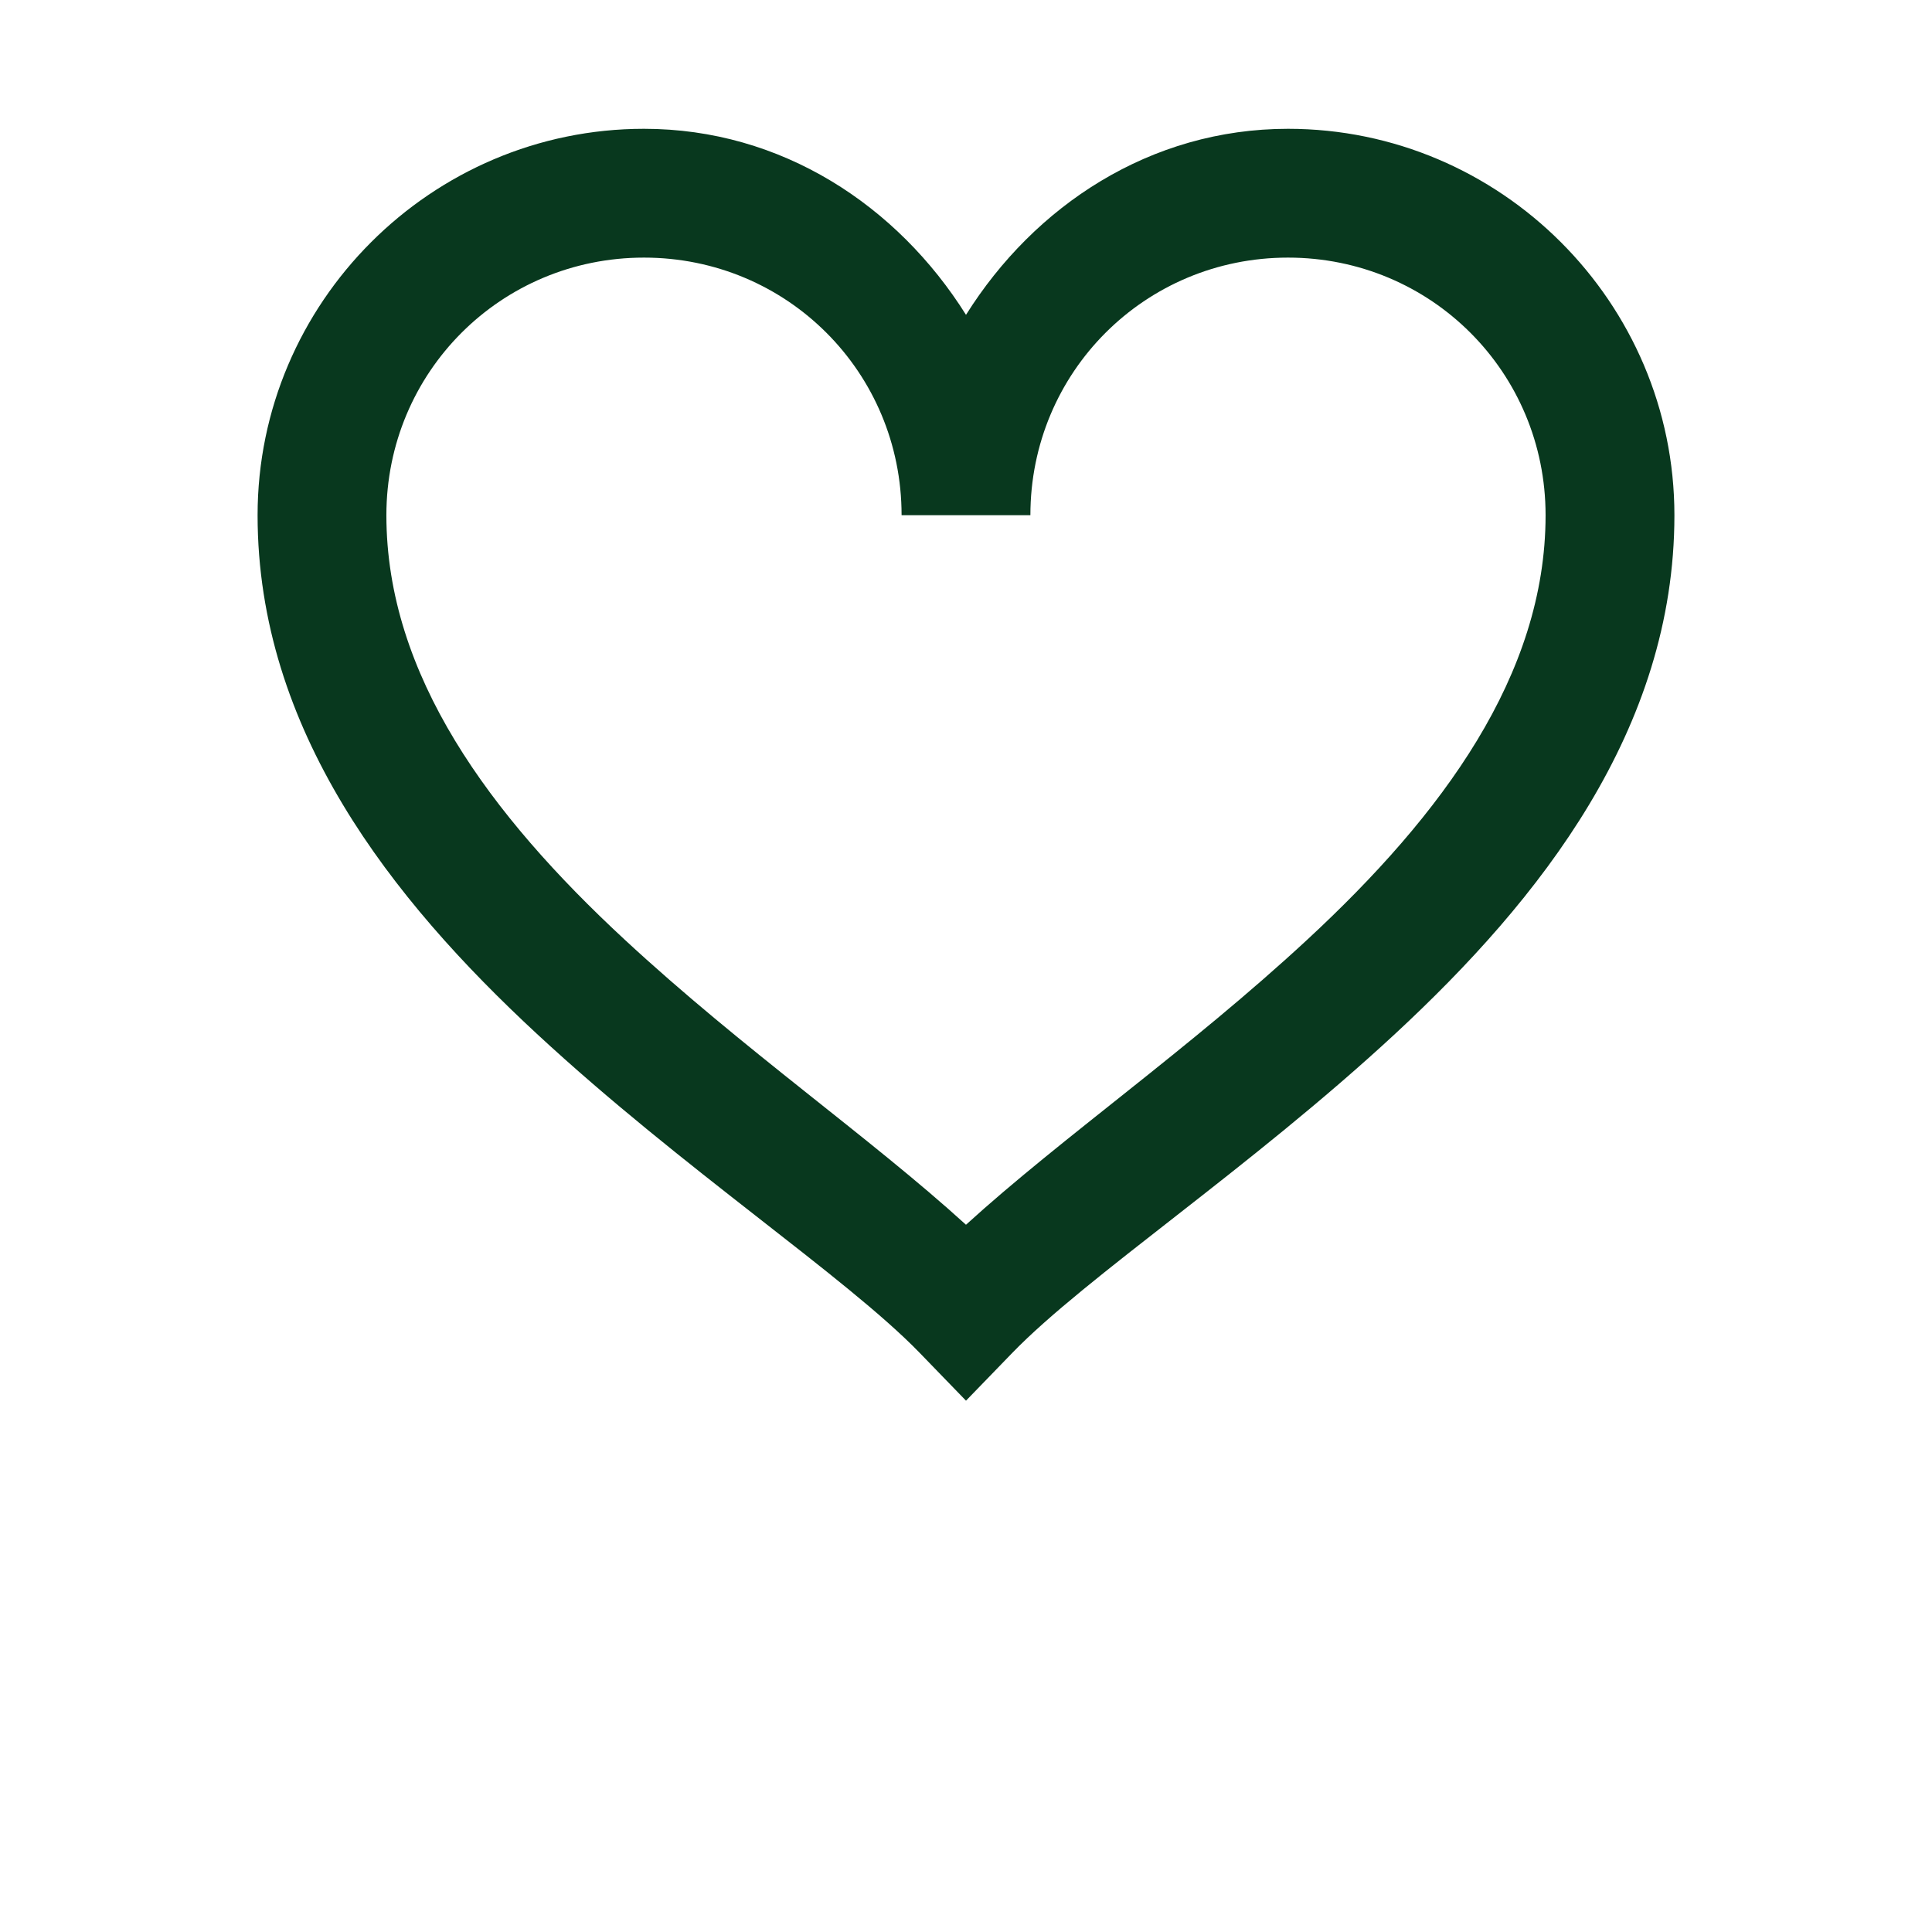
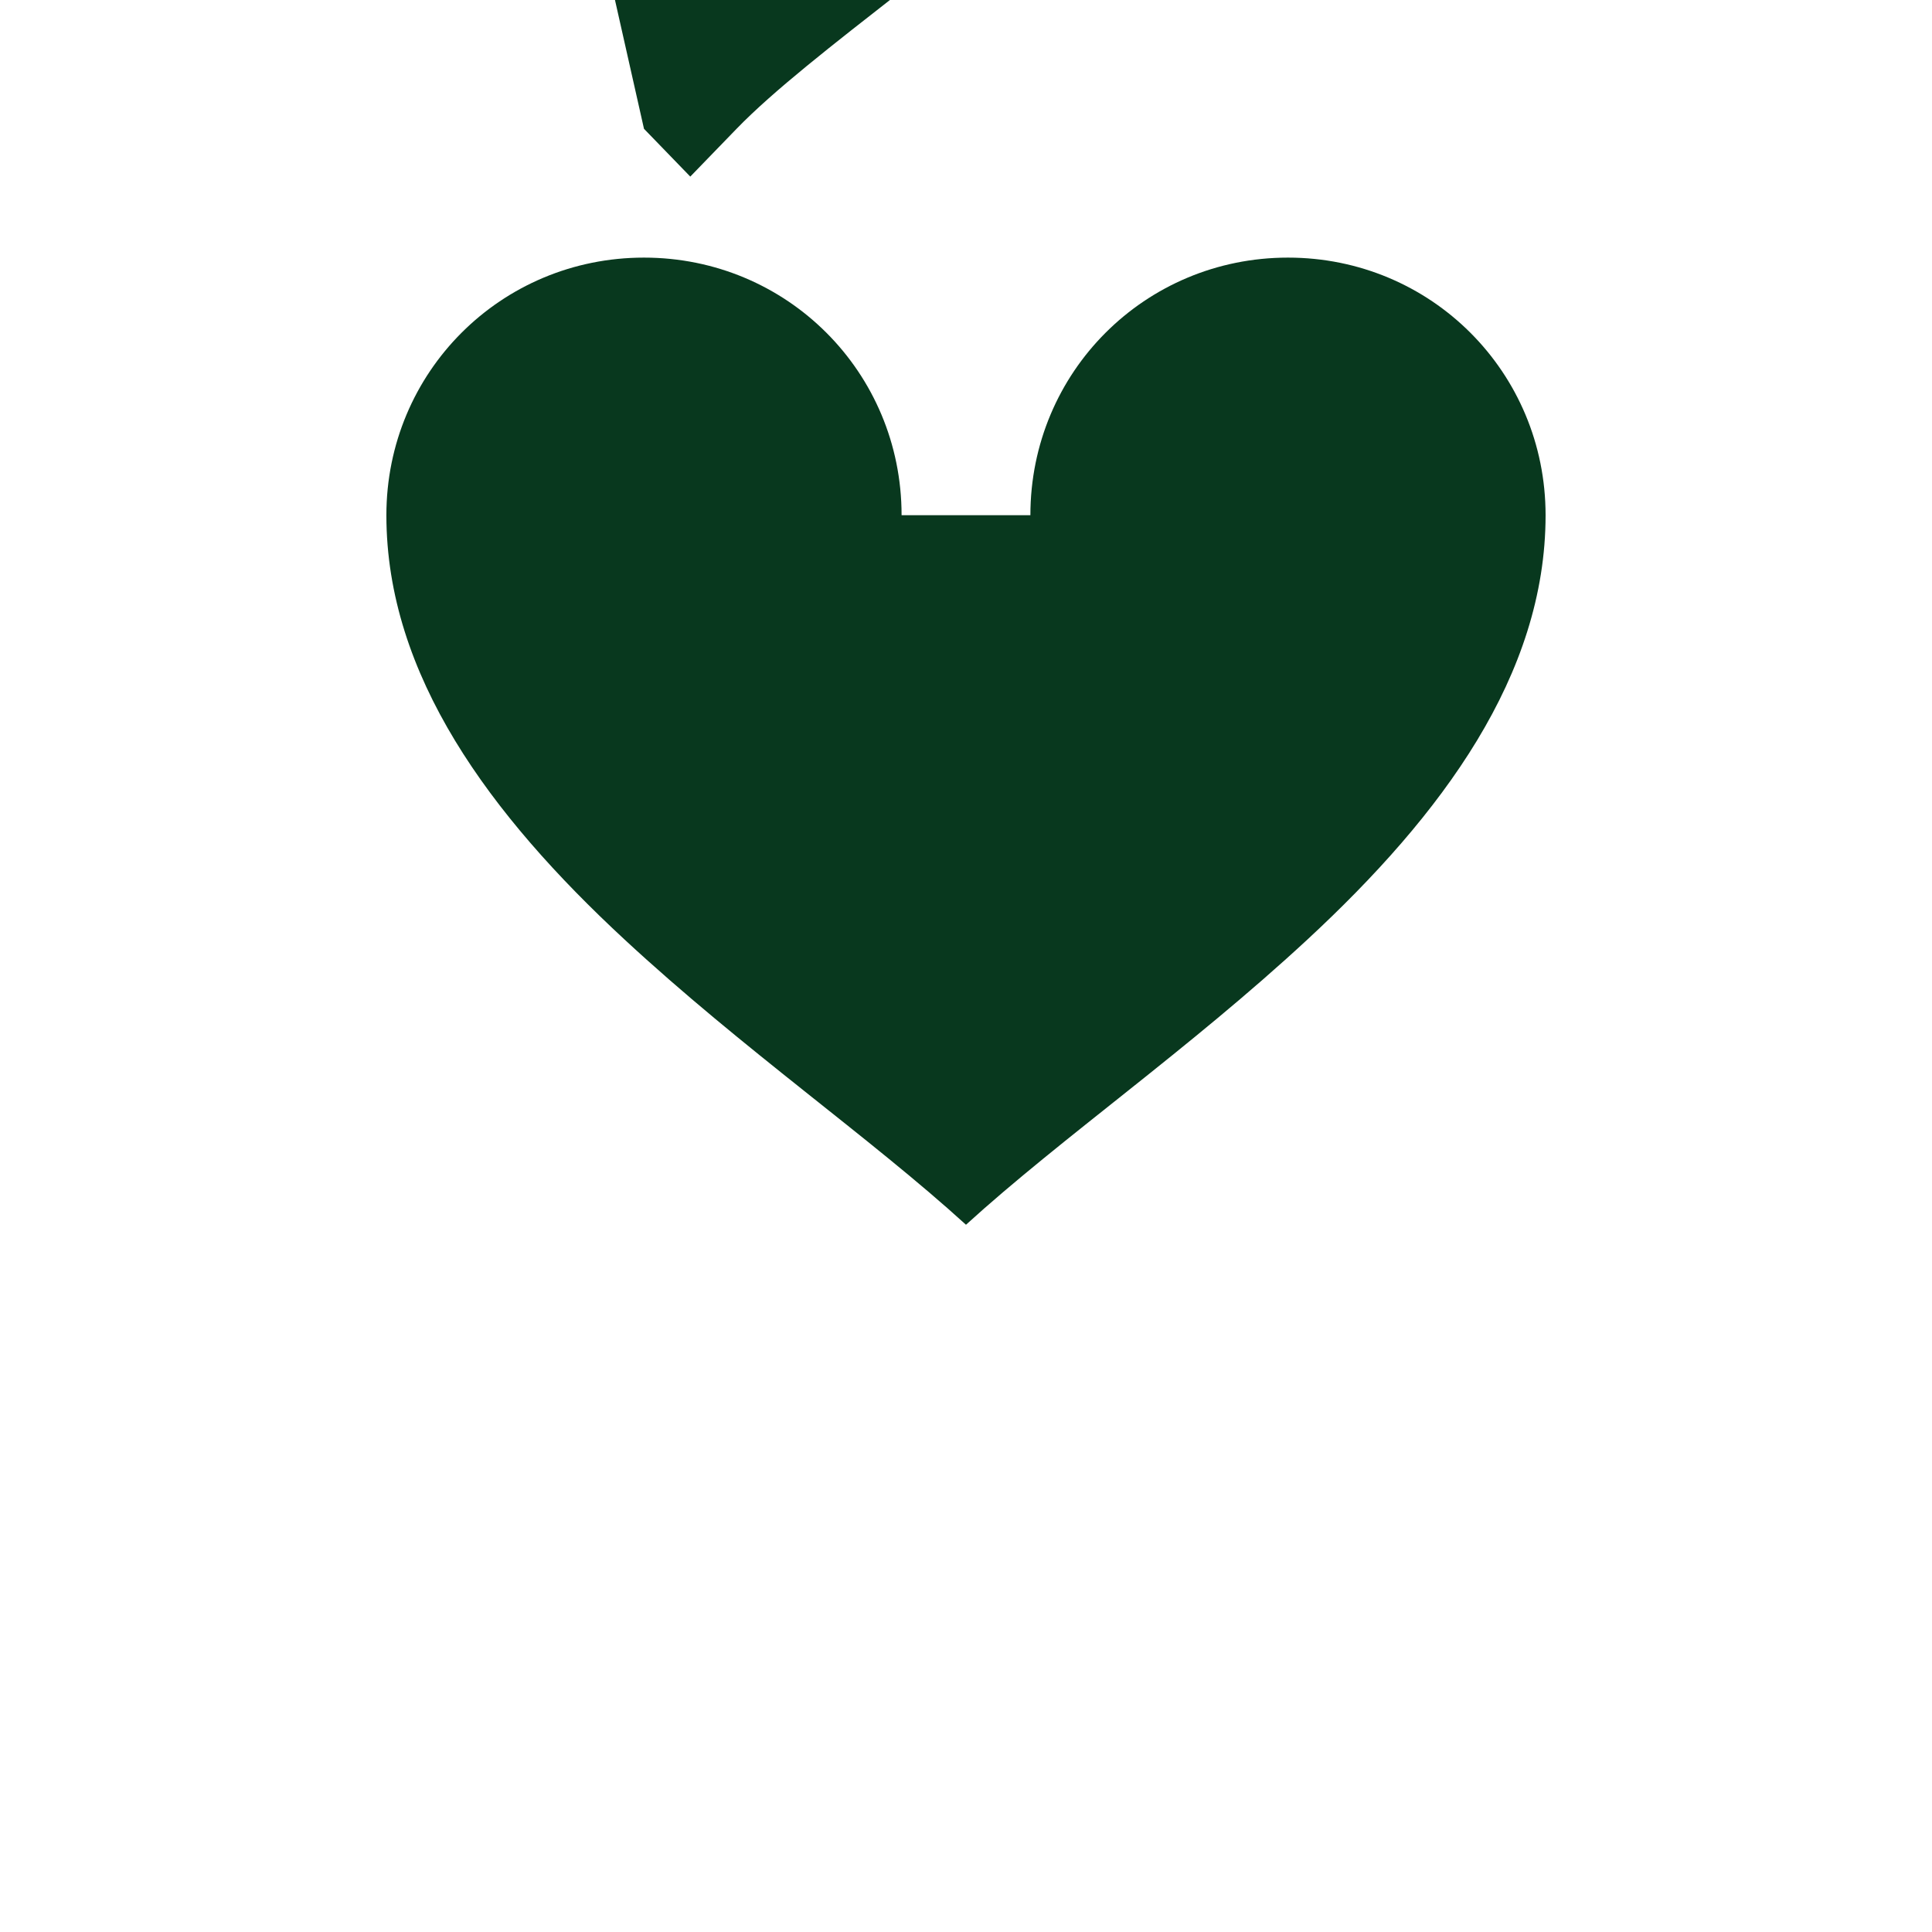
<svg xmlns="http://www.w3.org/2000/svg" width="700pt" height="700pt" version="1.1" viewBox="0 0 700 700">
-   <path d="m233.33 46.668c-77.043 0-140 62.957-140 140 0 77.684 48.566 139.15 101.22 187.94 52.648 48.793 111.95 87.973 138.68 115.57l16.77 17.316 16.77-17.316c26.727-27.598 86.027-66.781 138.68-115.57 52.648-48.793 101.22-110.26 101.22-187.94 0-77.043-62.957-140-140-140-49.898 0-91.863 27.863-116.67 67.402-24.805-39.539-66.77-67.402-116.67-67.402zm0 46.668c51.824 0 93.332 41.512 93.332 93.332h46.668c0-51.824 41.512-93.332 93.332-93.332 51.824 0 93.332 41.512 93.332 93.332 0 57.93-37.527 108.55-86.27 153.72-42.926 39.781-89.02 71.758-123.73 103.36-34.711-31.602-80.805-63.578-123.73-103.36-48.742-45.168-86.27-95.789-86.27-153.72 0-51.824 41.512-93.332 93.332-93.332z" fill="#08381e" />
+   <path d="m233.33 46.668l16.77 17.316 16.77-17.316c26.727-27.598 86.027-66.781 138.68-115.57 52.648-48.793 101.22-110.26 101.22-187.94 0-77.043-62.957-140-140-140-49.898 0-91.863 27.863-116.67 67.402-24.805-39.539-66.77-67.402-116.67-67.402zm0 46.668c51.824 0 93.332 41.512 93.332 93.332h46.668c0-51.824 41.512-93.332 93.332-93.332 51.824 0 93.332 41.512 93.332 93.332 0 57.93-37.527 108.55-86.27 153.72-42.926 39.781-89.02 71.758-123.73 103.36-34.711-31.602-80.805-63.578-123.73-103.36-48.742-45.168-86.27-95.789-86.27-153.72 0-51.824 41.512-93.332 93.332-93.332z" fill="#08381e" />
</svg>